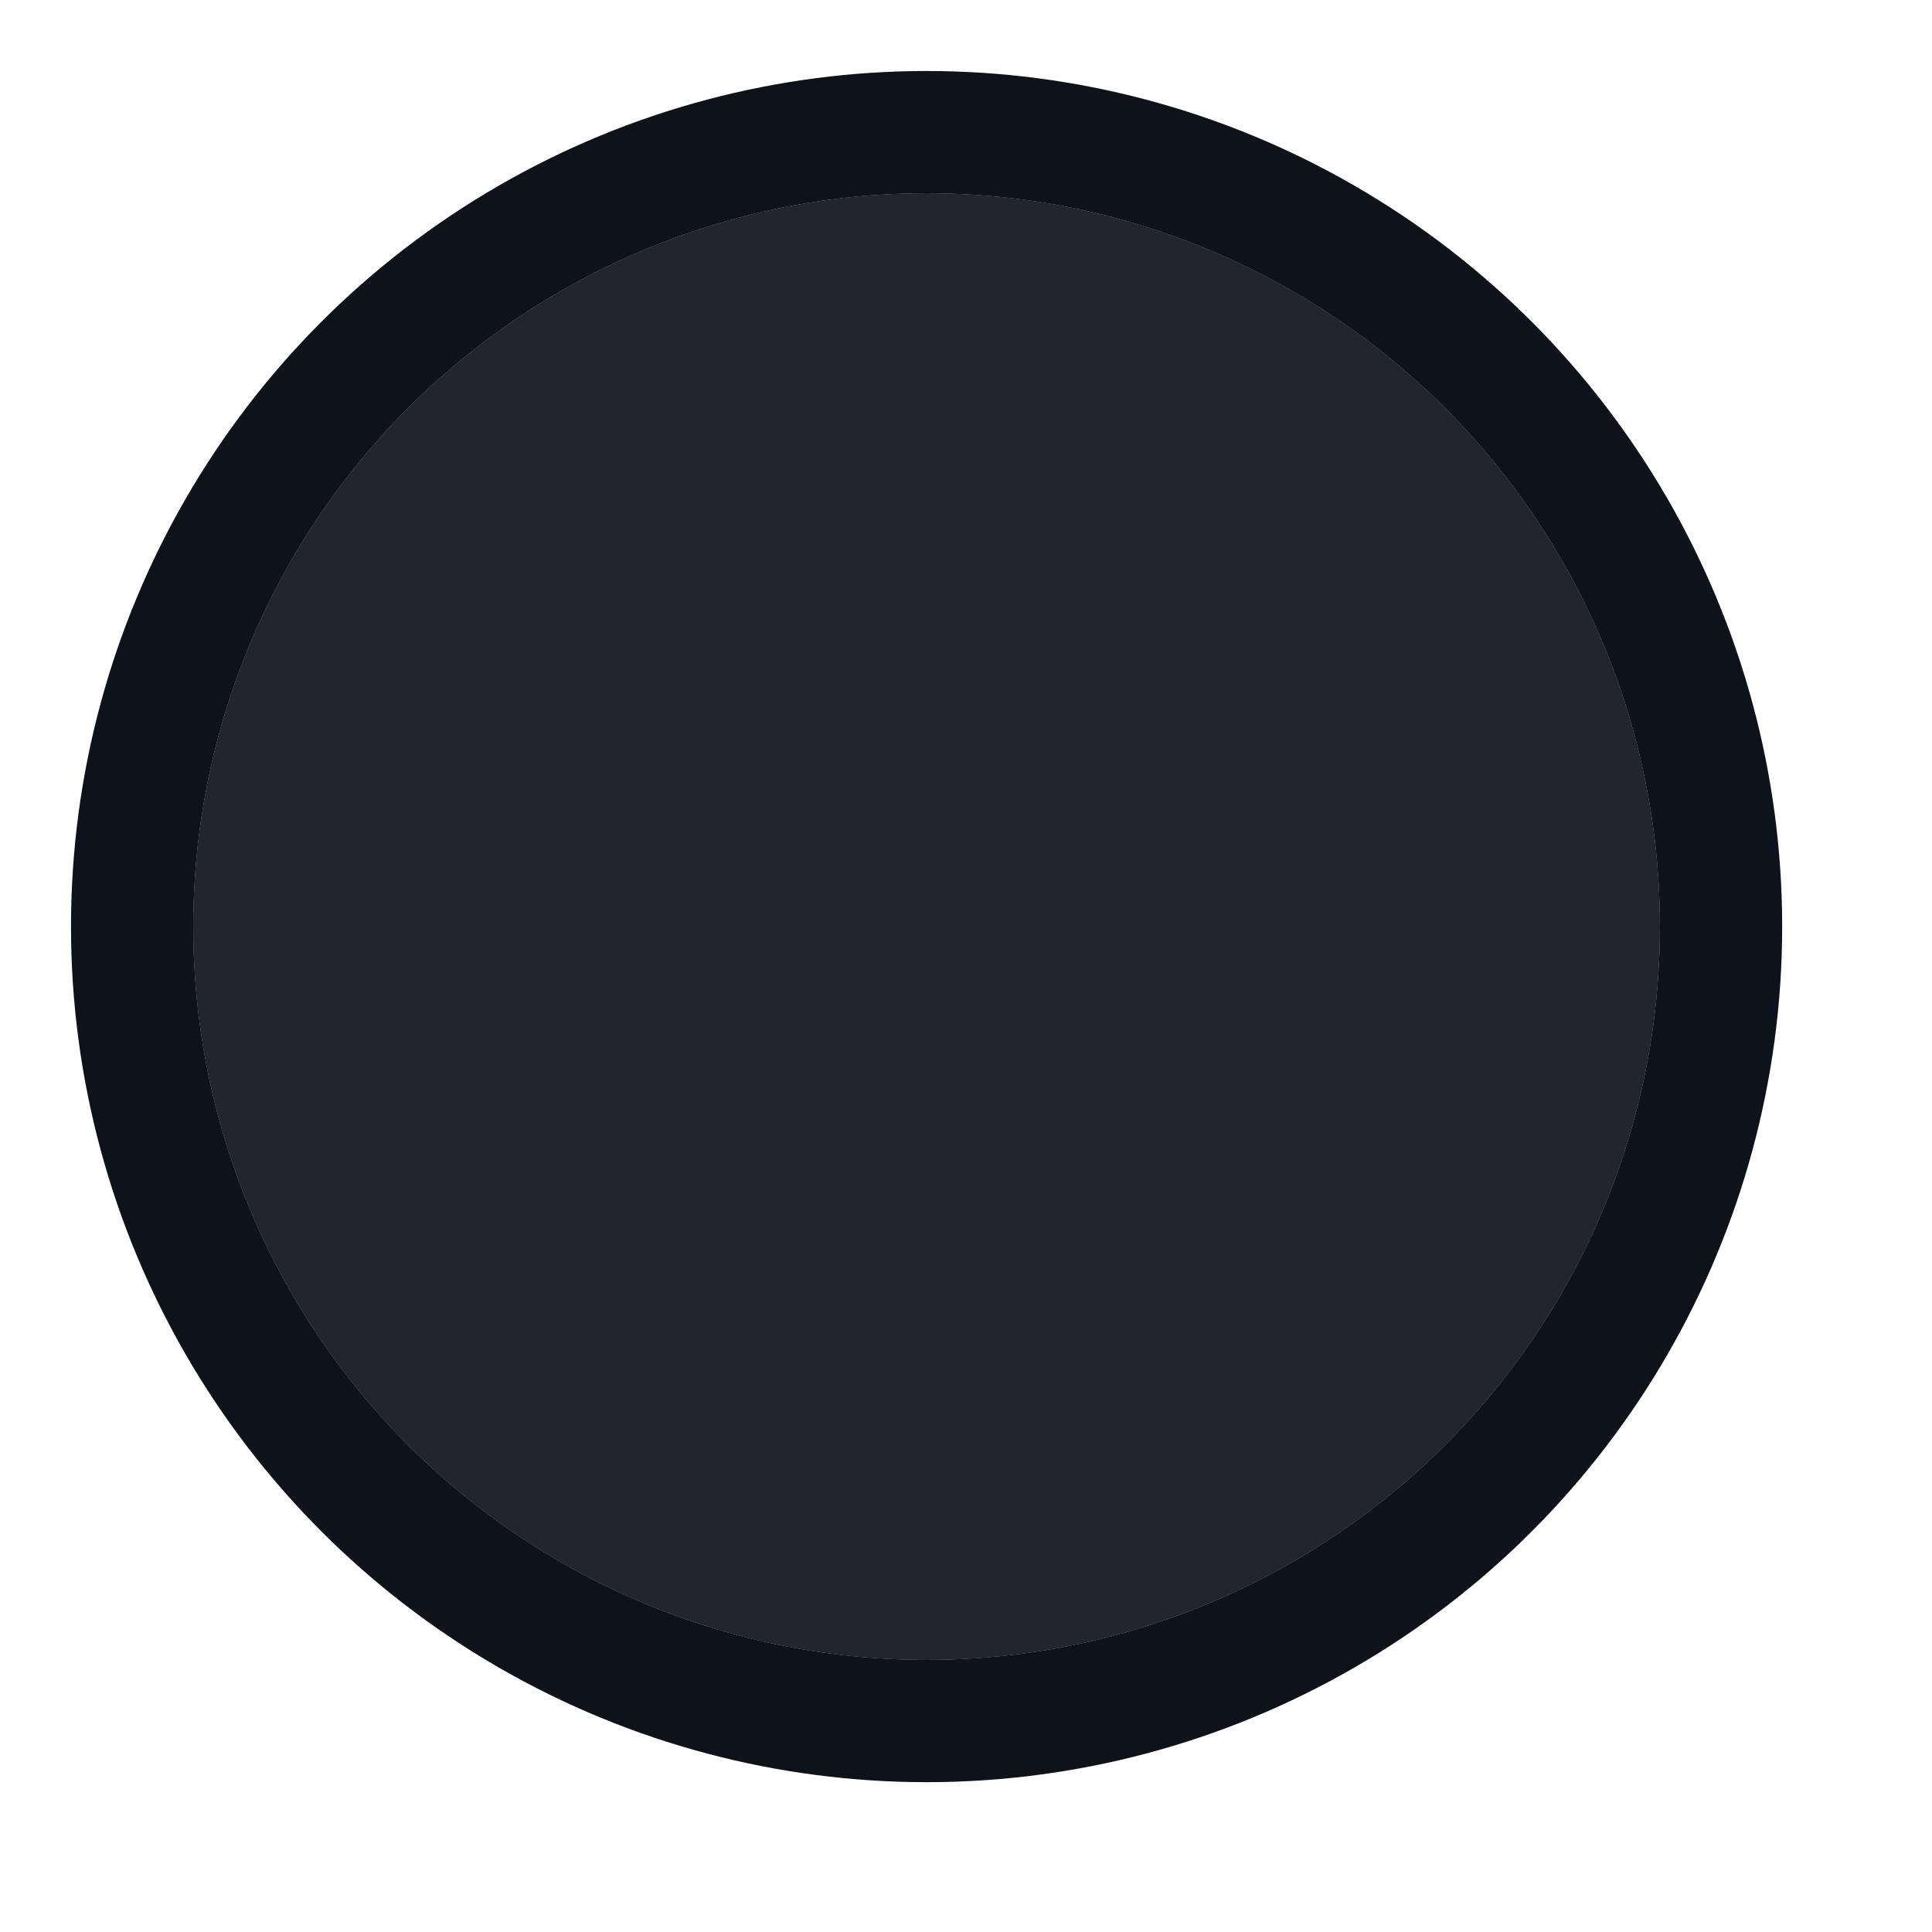
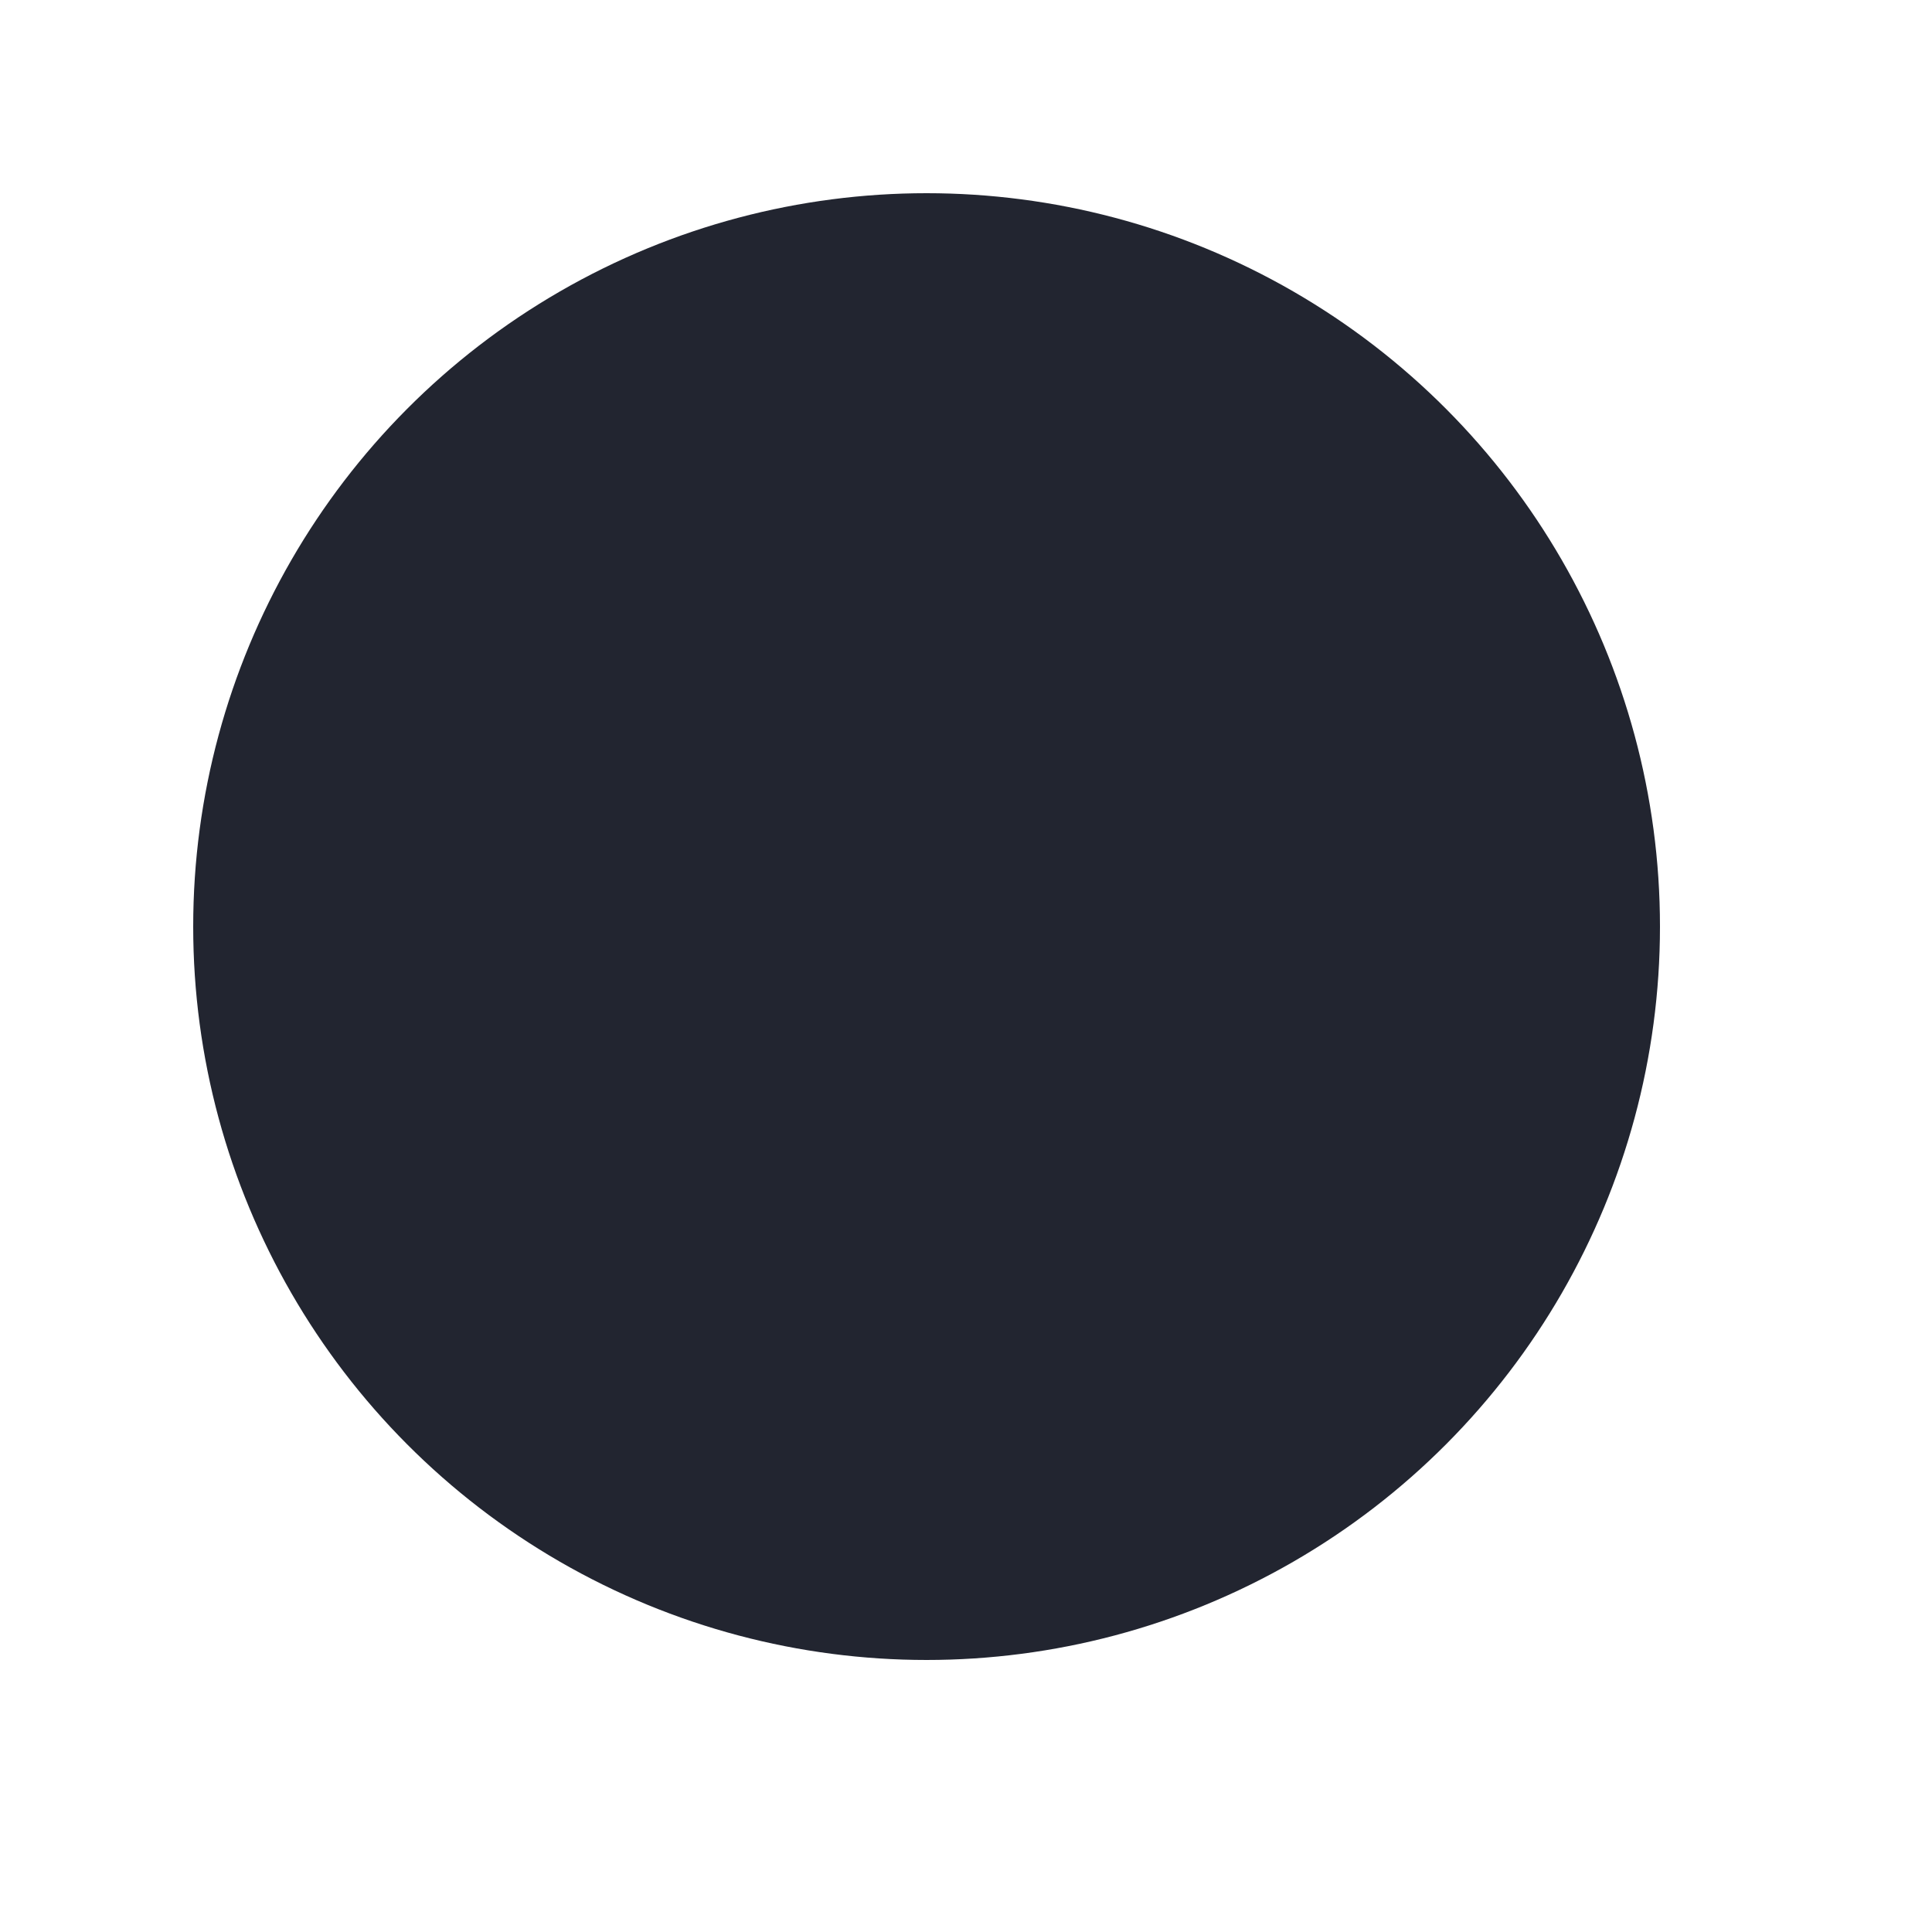
<svg xmlns="http://www.w3.org/2000/svg" fill="none" height="100%" overflow="visible" preserveAspectRatio="none" style="display: block;" viewBox="0 0 10 10" width="100%">
  <g id="Circle">
    <g filter="url(#filter0_ii_0_4306)">
      <circle cx="4.796" cy="4.796" fill="#222530" r="3.796" />
    </g>
-     <circle cx="4.796" cy="4.796" r="4.112" stroke="#0E121B" stroke-width="0.633" />
  </g>
  <defs>
    <filter color-interpolation-filters="sRGB" filterUnits="userSpaceOnUse" height="11.388" id="filter0_ii_0_4306" width="8.857" x="0.367" y="-0.898">
      <feFlood flood-opacity="0" result="BackgroundImageFix" />
      <feBlend in="SourceGraphic" in2="BackgroundImageFix" mode="normal" result="shape" />
      <feColorMatrix in="SourceAlpha" result="hardAlpha" type="matrix" values="0 0 0 0 0 0 0 0 0 0 0 0 0 0 0 0 0 0 127 0" />
      <feOffset dy="1.265" />
      <feGaussianBlur stdDeviation="0.633" />
      <feComposite in2="hardAlpha" k2="-1" k3="1" operator="arithmetic" />
      <feColorMatrix type="matrix" values="0 0 0 0 0.169 0 0 0 0 0.188 0 0 0 0 0.231 0 0 0 1 0" />
      <feBlend in2="shape" mode="normal" result="effect1_innerShadow_0_4306" />
      <feColorMatrix in="SourceAlpha" result="hardAlpha" type="matrix" values="0 0 0 0 0 0 0 0 0 0 0 0 0 0 0 0 0 0 127 0" />
      <feOffset dy="-1.265" />
      <feGaussianBlur stdDeviation="0.633" />
      <feComposite in2="hardAlpha" k2="-1" k3="1" operator="arithmetic" />
      <feColorMatrix type="matrix" values="0 0 0 0 0.094 0 0 0 0 0.106 0 0 0 0 0.145 0 0 0 1 0" />
      <feBlend in2="effect1_innerShadow_0_4306" mode="normal" result="effect2_innerShadow_0_4306" />
    </filter>
  </defs>
</svg>